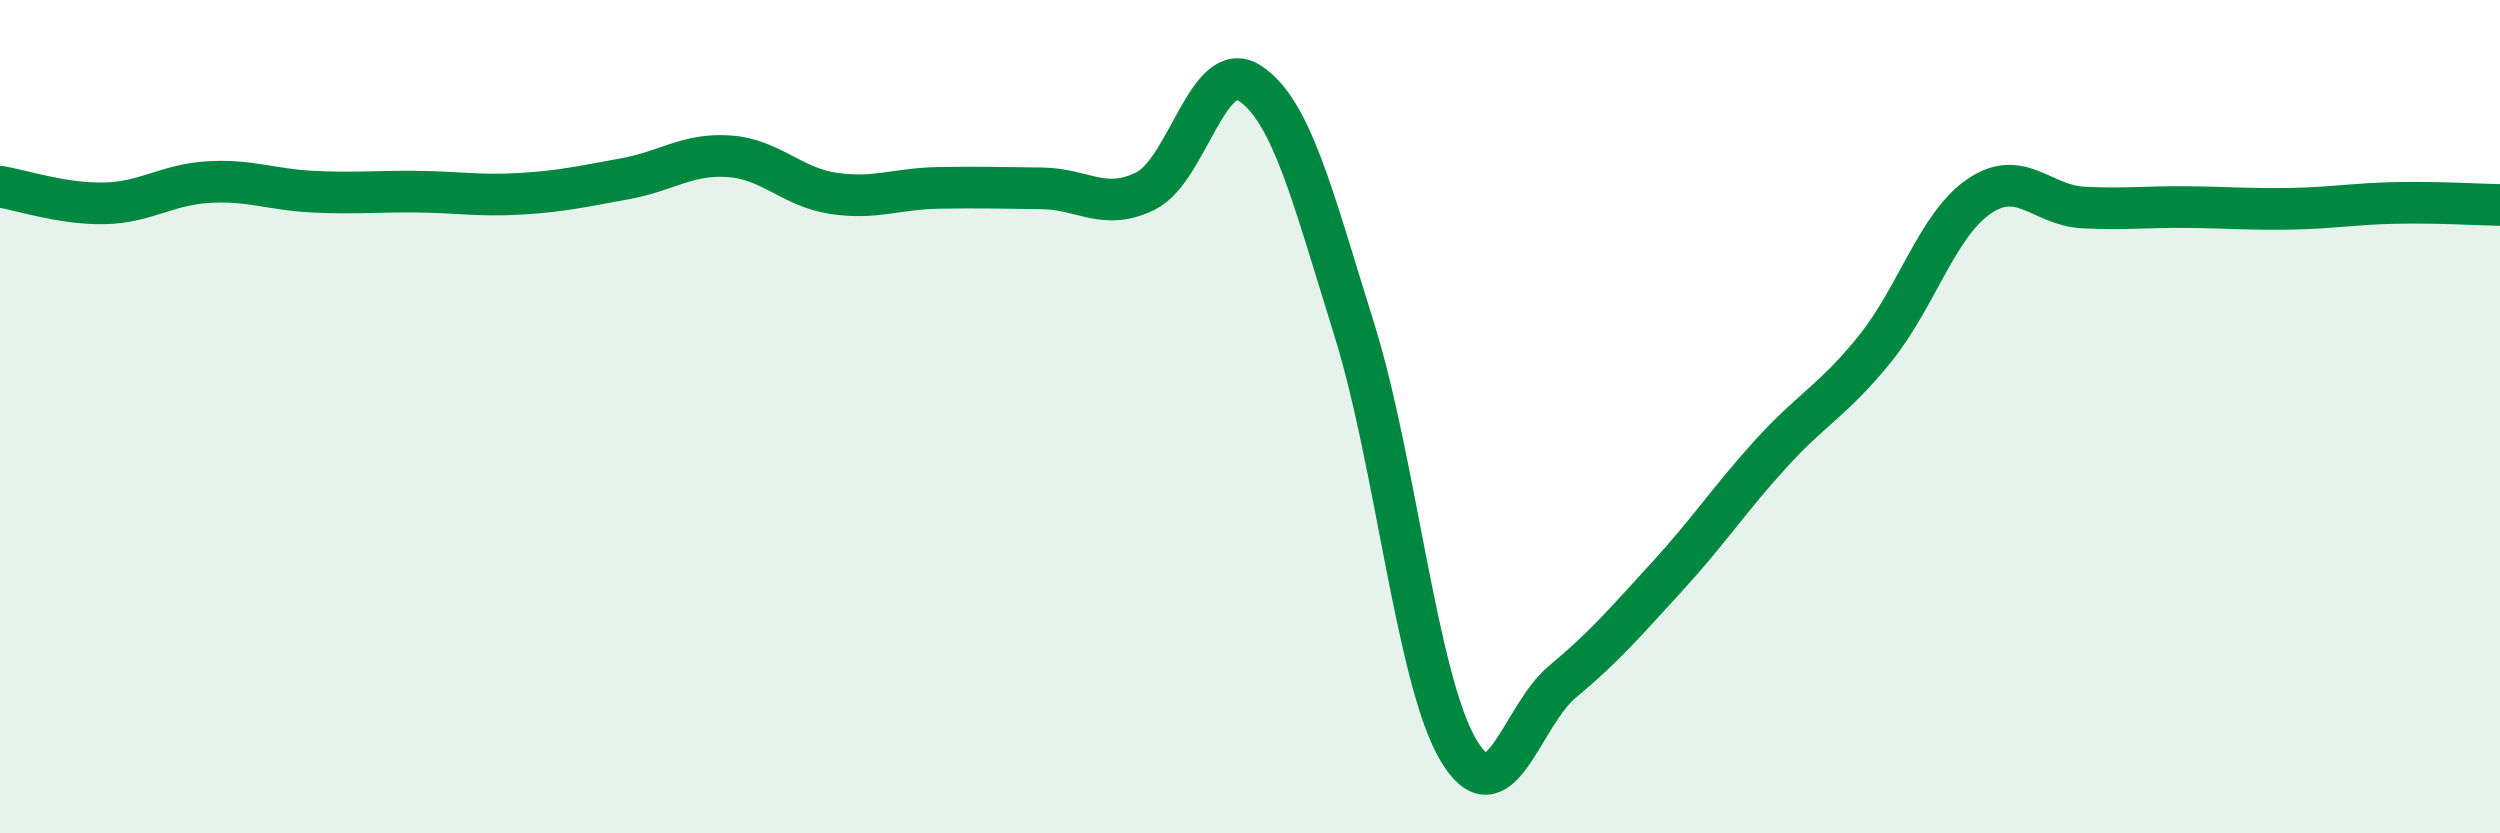
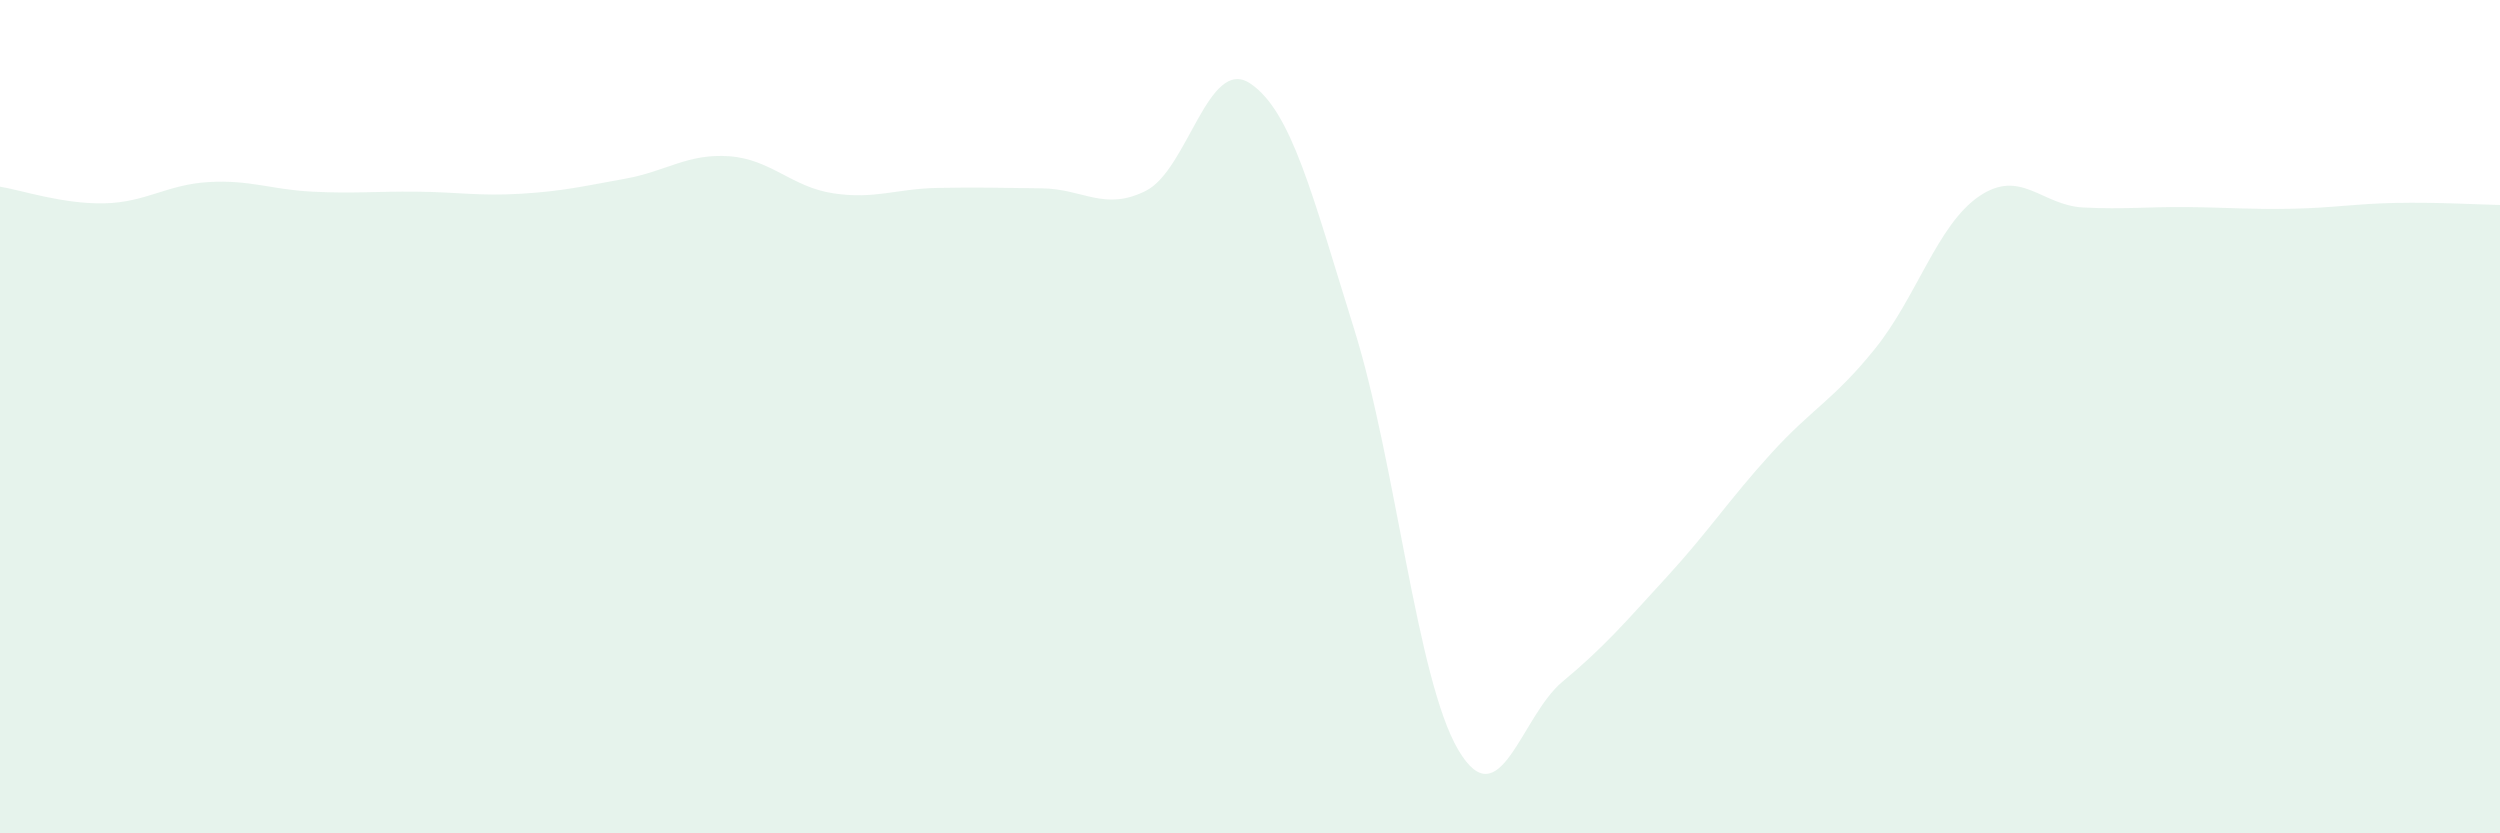
<svg xmlns="http://www.w3.org/2000/svg" width="60" height="20" viewBox="0 0 60 20">
  <path d="M 0,4.48 C 0.5,4.56 1.5,4.9 2.5,4.88 C 3.5,4.86 4,4.43 5,4.37 C 6,4.31 6.5,4.55 7.5,4.6 C 8.5,4.65 9,4.59 10,4.6 C 11,4.61 11.5,4.71 12.5,4.65 C 13.5,4.59 14,4.47 15,4.29 C 16,4.11 16.5,3.68 17.5,3.75 C 18.5,3.82 19,4.49 20,4.64 C 21,4.79 21.5,4.53 22.5,4.51 C 23.5,4.49 24,4.51 25,4.52 C 26,4.53 26.5,5.08 27.5,4.58 C 28.5,4.08 29,1.34 30,2 C 31,2.66 31.5,4.7 32.5,7.9 C 33.5,11.1 34,16.31 35,18 C 36,19.69 36.5,17.19 37.5,16.36 C 38.5,15.53 39,14.94 40,13.85 C 41,12.76 41.5,11.99 42.5,10.89 C 43.5,9.79 44,9.61 45,8.37 C 46,7.13 46.5,5.39 47.5,4.71 C 48.5,4.03 49,4.93 50,4.98 C 51,5.03 51.5,4.96 52.5,4.97 C 53.5,4.98 54,5.03 55,5.01 C 56,4.99 56.5,4.89 57.5,4.87 C 58.5,4.85 59.5,4.91 60,4.92L60 20L0 20Z" fill="#008740" opacity="0.1" stroke-linecap="round" stroke-linejoin="round" />
-   <path d="M 0,4.48 C 0.5,4.56 1.5,4.9 2.5,4.88 C 3.5,4.86 4,4.43 5,4.37 C 6,4.31 6.5,4.55 7.5,4.6 C 8.5,4.65 9,4.59 10,4.6 C 11,4.61 11.5,4.71 12.5,4.65 C 13.5,4.59 14,4.47 15,4.29 C 16,4.11 16.5,3.68 17.5,3.75 C 18.5,3.82 19,4.49 20,4.64 C 21,4.79 21.5,4.53 22.5,4.51 C 23.5,4.49 24,4.51 25,4.52 C 26,4.53 26.5,5.08 27.5,4.58 C 28.5,4.08 29,1.34 30,2 C 31,2.66 31.5,4.7 32.5,7.9 C 33.5,11.1 34,16.31 35,18 C 36,19.69 36.5,17.19 37.5,16.36 C 38.5,15.53 39,14.94 40,13.85 C 41,12.76 41.5,11.99 42.5,10.89 C 43.5,9.79 44,9.61 45,8.37 C 46,7.13 46.5,5.39 47.5,4.71 C 48.5,4.03 49,4.93 50,4.98 C 51,5.03 51.5,4.96 52.5,4.97 C 53.5,4.98 54,5.03 55,5.01 C 56,4.99 56.5,4.89 57.5,4.87 C 58.5,4.85 59.5,4.91 60,4.92" stroke="#008740" stroke-width="1" fill="none" stroke-linecap="round" stroke-linejoin="round" />
</svg>